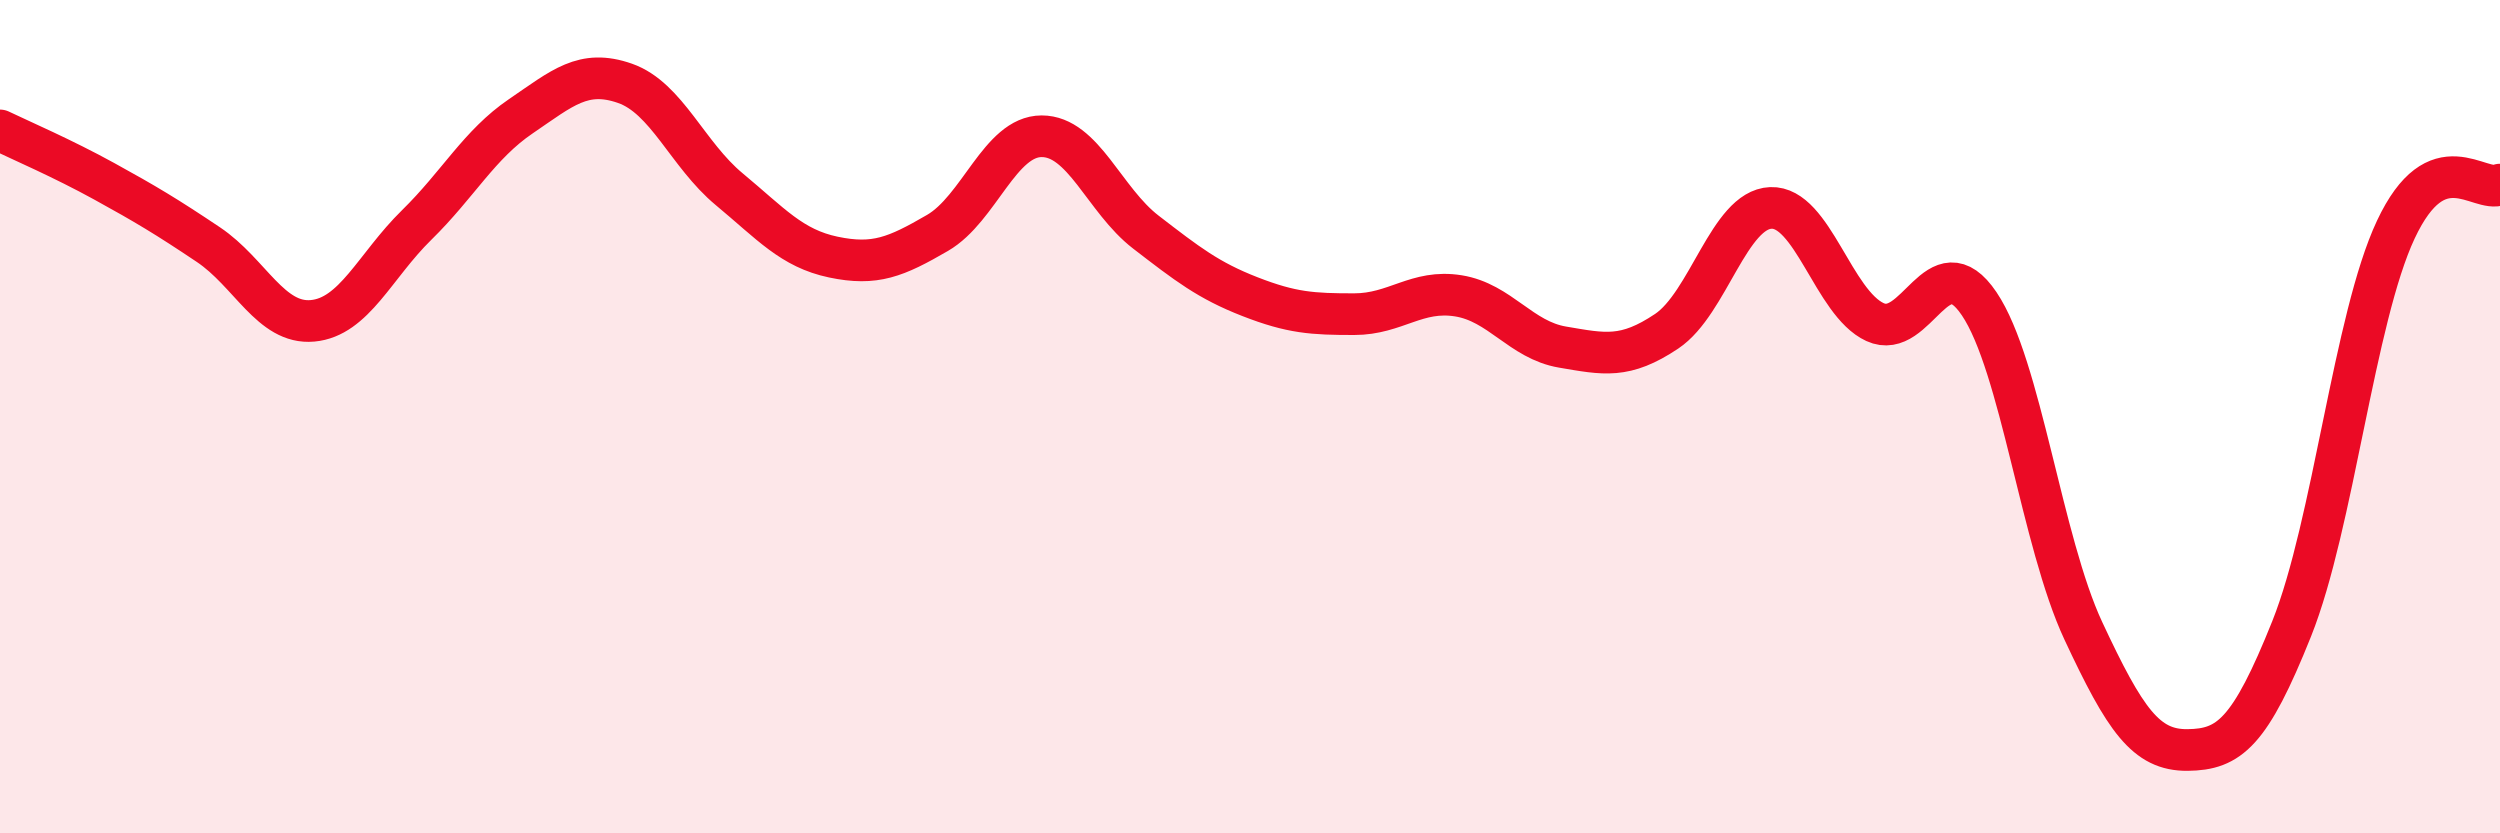
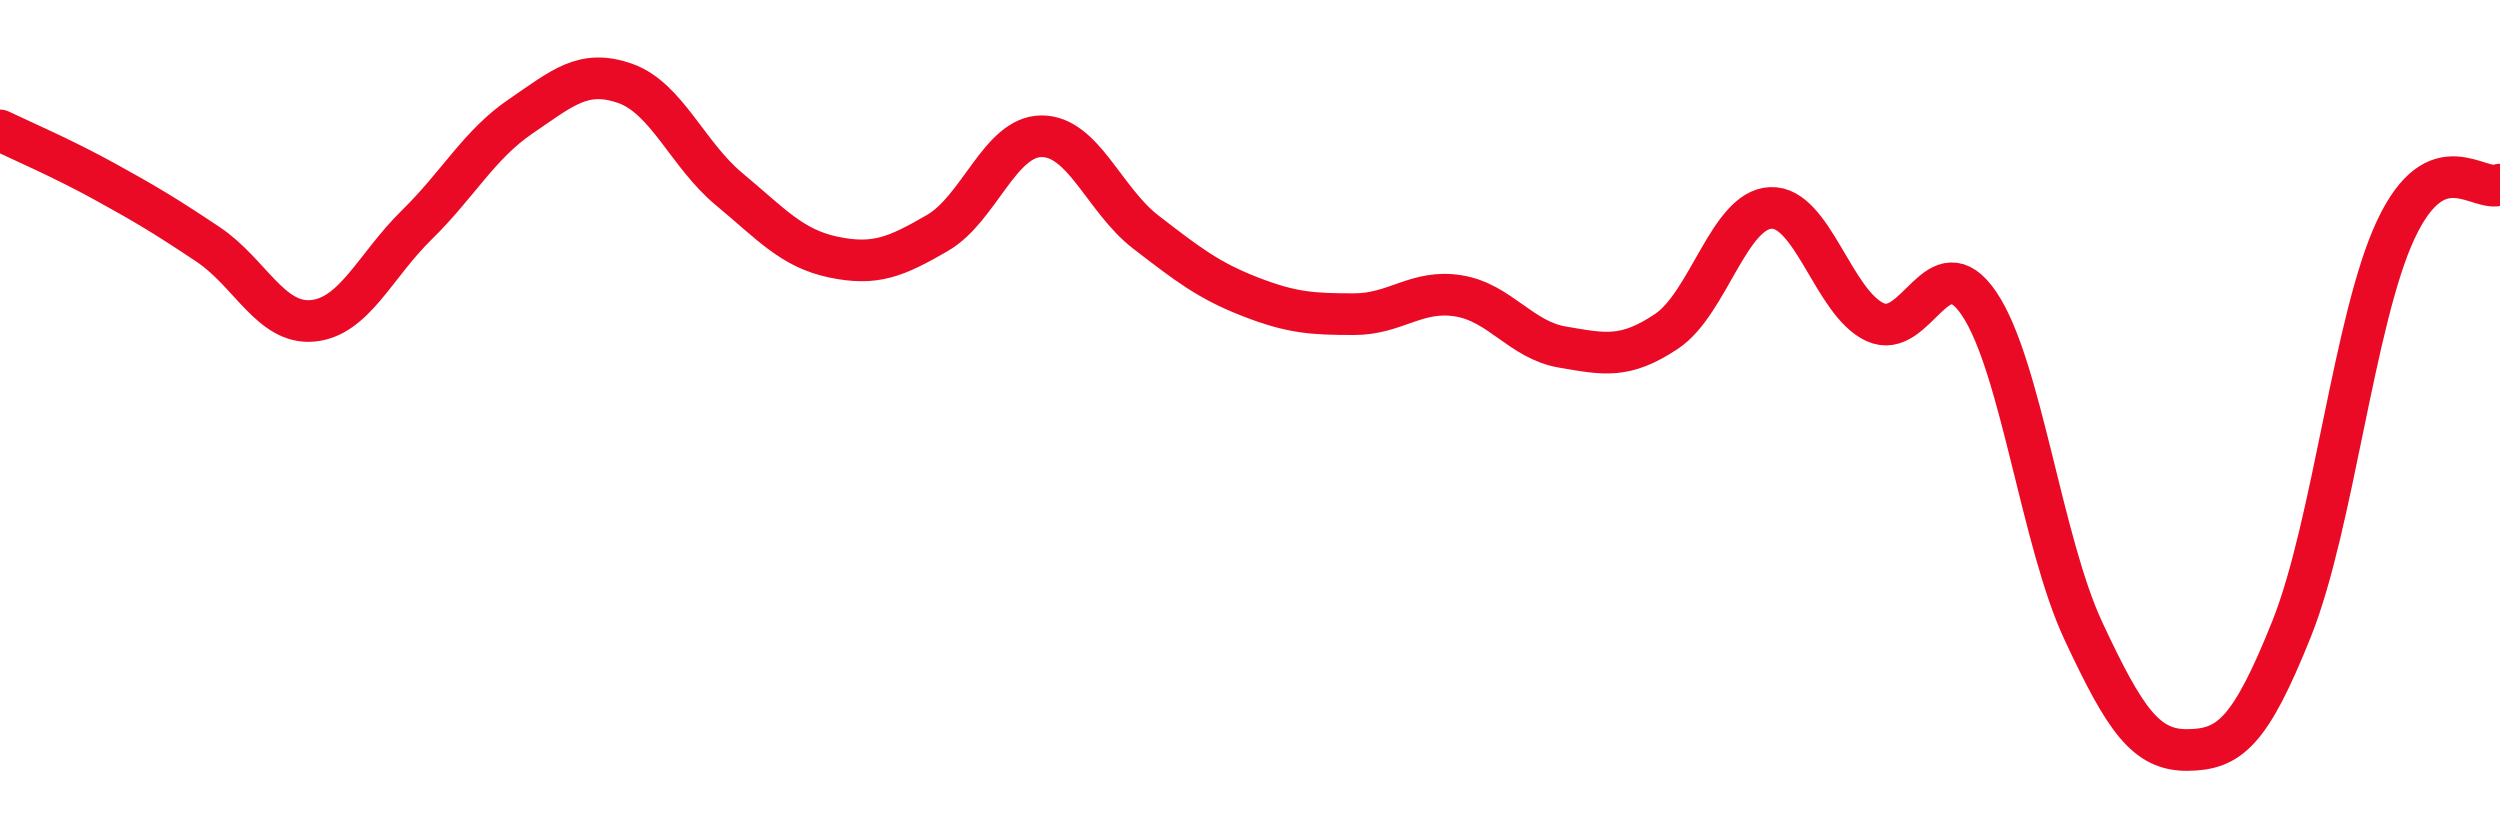
<svg xmlns="http://www.w3.org/2000/svg" width="60" height="20" viewBox="0 0 60 20">
-   <path d="M 0,3.13 C 0.5,3.37 1.5,3.8 2.5,4.35 C 3.5,4.9 4,5.2 5,5.87 C 6,6.54 6.5,7.79 7.5,7.7 C 8.5,7.61 9,6.38 10,5.4 C 11,4.42 11.5,3.47 12.5,2.79 C 13.5,2.11 14,1.65 15,2 C 16,2.35 16.5,3.71 17.5,4.54 C 18.5,5.37 19,5.96 20,6.17 C 21,6.38 21.5,6.17 22.5,5.59 C 23.5,5.01 24,3.27 25,3.27 C 26,3.27 26.5,4.8 27.5,5.57 C 28.5,6.34 29,6.73 30,7.12 C 31,7.51 31.5,7.54 32.5,7.54 C 33.5,7.54 34,6.94 35,7.1 C 36,7.26 36.5,8.16 37.5,8.33 C 38.5,8.5 39,8.62 40,7.95 C 41,7.28 41.5,5.03 42.5,4.99 C 43.5,4.95 44,7.27 45,7.73 C 46,8.19 46.5,5.81 47.5,7.29 C 48.5,8.77 49,13 50,15.14 C 51,17.28 51.5,18.01 52.5,18 C 53.5,17.99 54,17.59 55,15.09 C 56,12.59 56.5,7.64 57.5,5.51 C 58.5,3.38 59.5,4.65 60,4.43L60 20L0 20Z" fill="#EB0A25" opacity="0.1" stroke-linecap="round" stroke-linejoin="round" />
  <path d="M 0,3.13 C 0.5,3.37 1.5,3.8 2.5,4.35 C 3.5,4.9 4,5.2 5,5.87 C 6,6.54 6.5,7.79 7.5,7.7 C 8.5,7.61 9,6.38 10,5.4 C 11,4.42 11.5,3.47 12.5,2.79 C 13.5,2.11 14,1.65 15,2 C 16,2.35 16.5,3.71 17.5,4.54 C 18.5,5.37 19,5.96 20,6.17 C 21,6.38 21.5,6.17 22.5,5.59 C 23.5,5.01 24,3.27 25,3.27 C 26,3.27 26.5,4.8 27.5,5.57 C 28.5,6.34 29,6.73 30,7.12 C 31,7.51 31.5,7.54 32.5,7.54 C 33.5,7.54 34,6.94 35,7.1 C 36,7.26 36.5,8.16 37.5,8.33 C 38.5,8.5 39,8.62 40,7.95 C 41,7.28 41.5,5.03 42.5,4.99 C 43.5,4.95 44,7.27 45,7.73 C 46,8.19 46.5,5.81 47.5,7.29 C 48.5,8.77 49,13 50,15.14 C 51,17.28 51.5,18.01 52.5,18 C 53.5,17.99 54,17.59 55,15.09 C 56,12.59 56.5,7.64 57.5,5.51 C 58.5,3.38 59.5,4.65 60,4.43" stroke="#EB0A25" stroke-width="1" fill="none" stroke-linecap="round" stroke-linejoin="round" />
</svg>